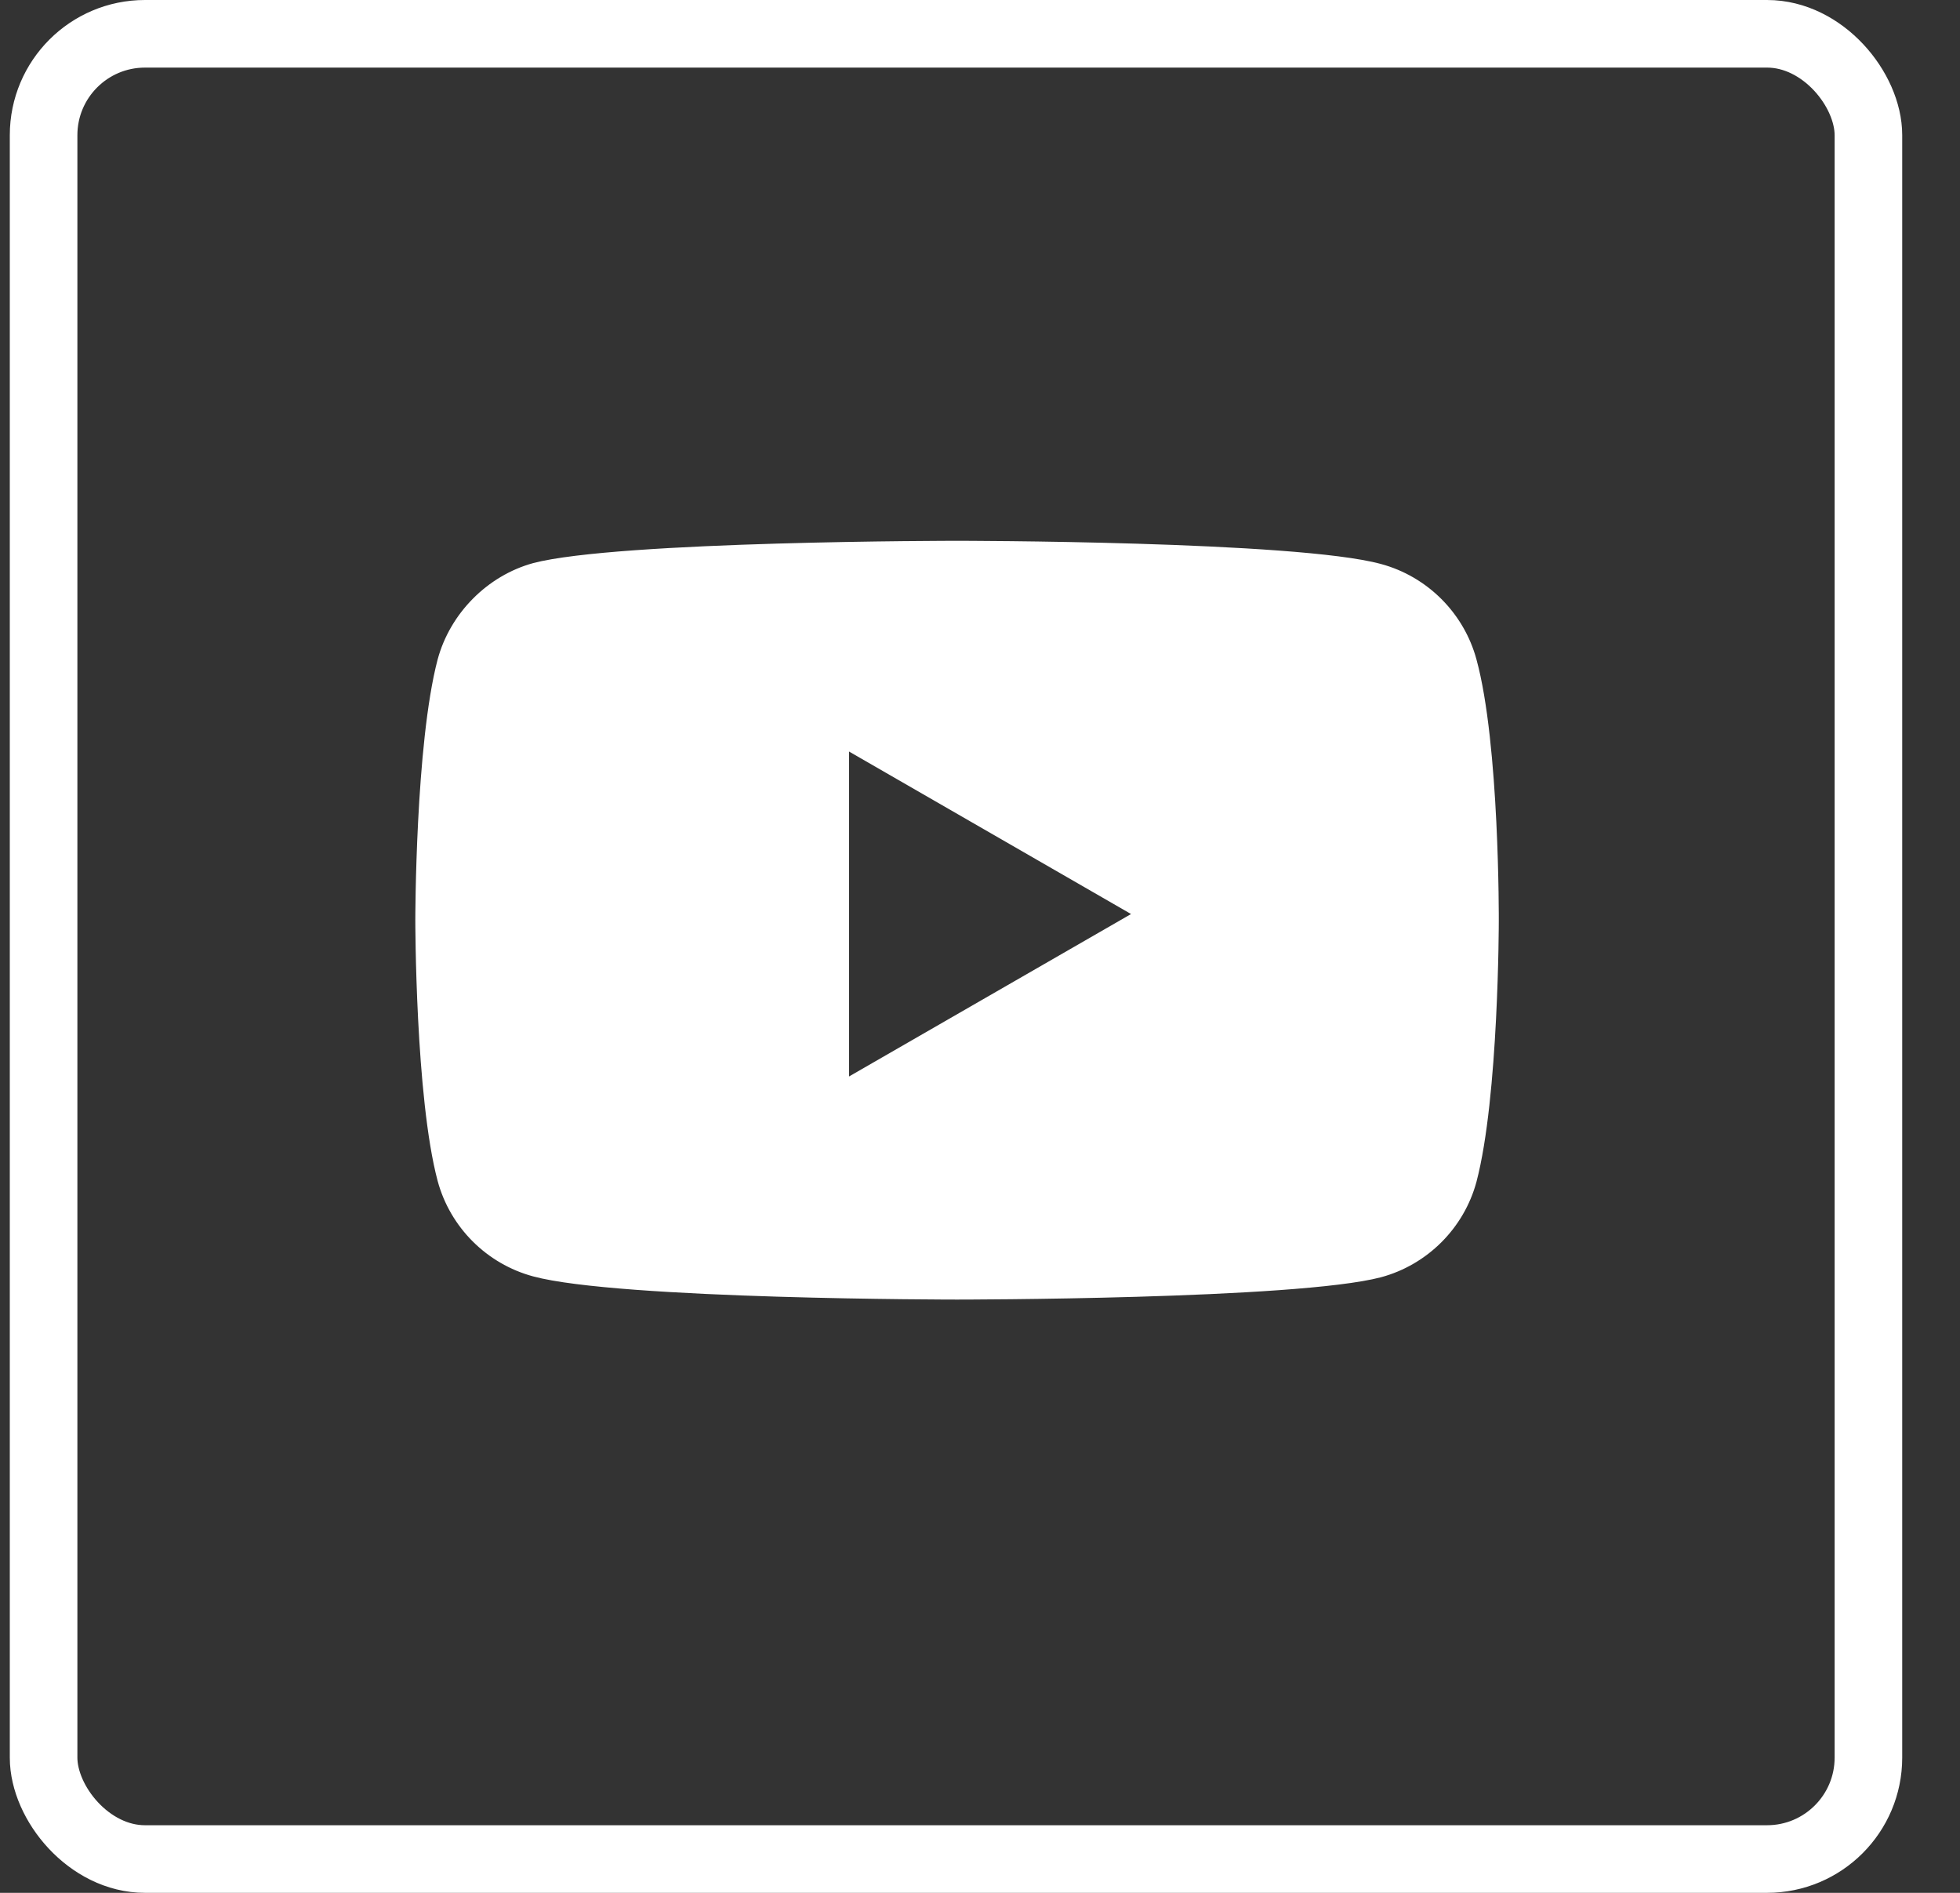
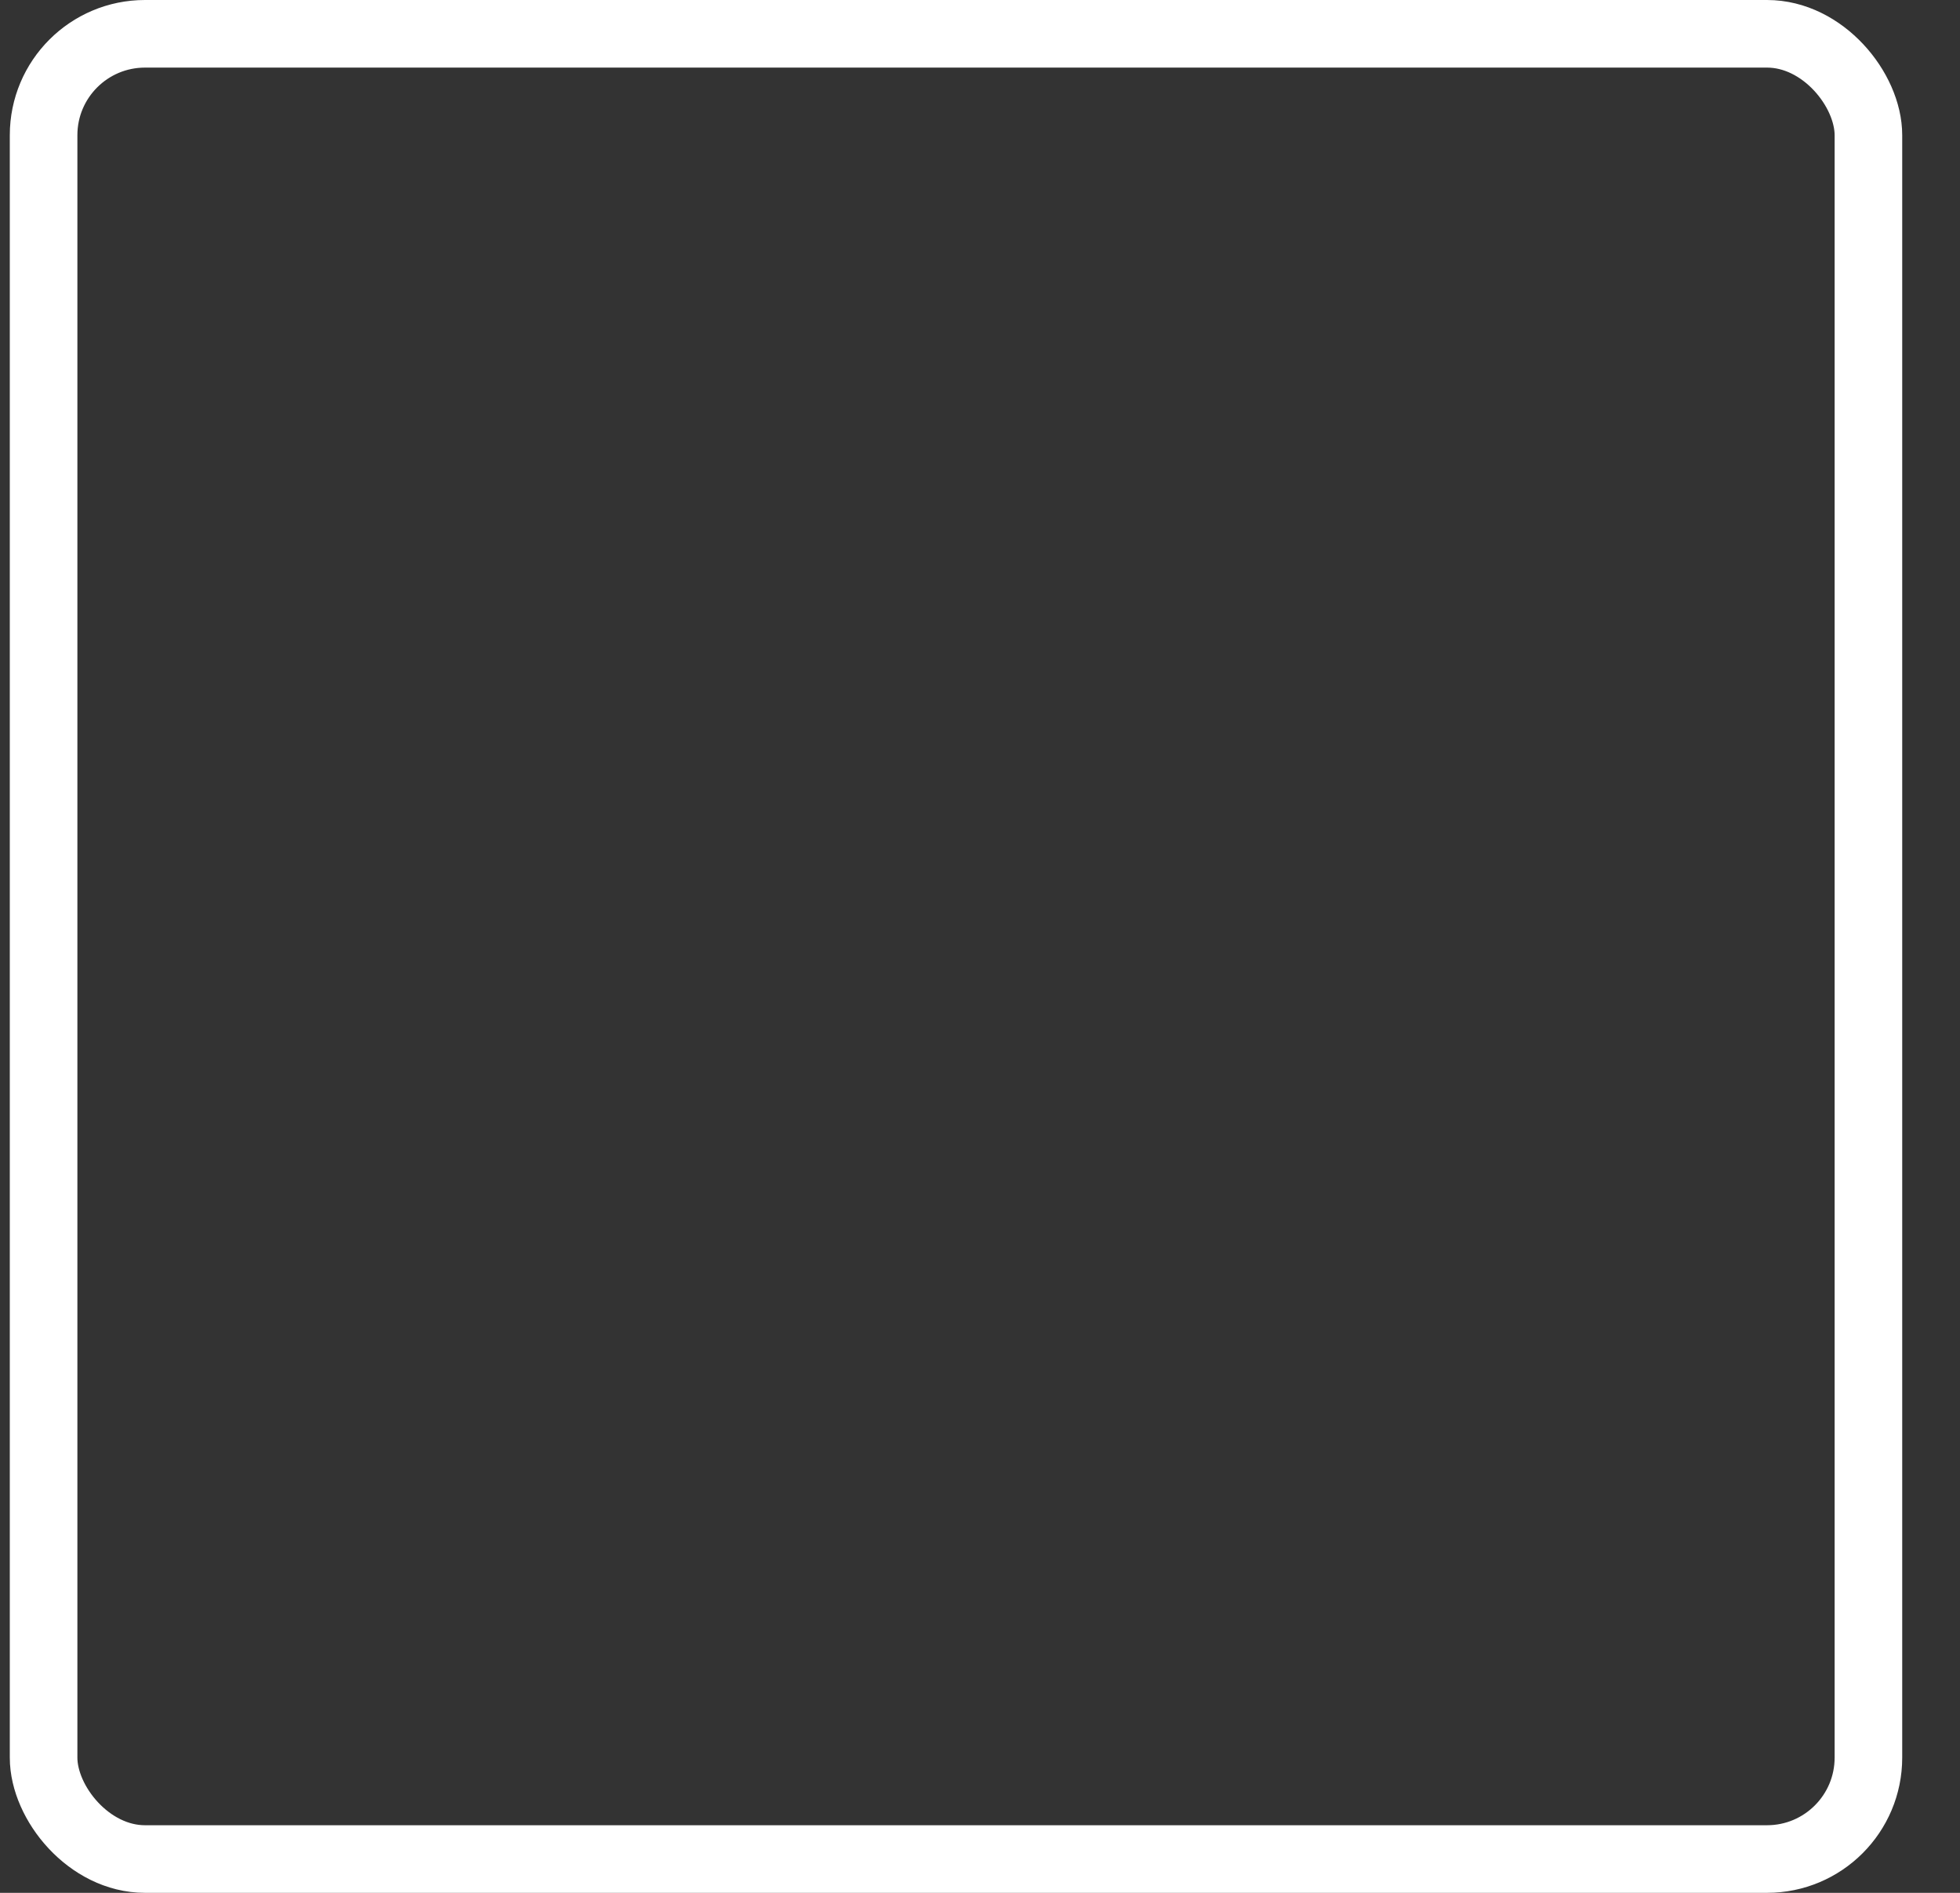
<svg xmlns="http://www.w3.org/2000/svg" width="29" height="28" viewBox="0 0 29 28" fill="none">
  <rect x="0" y="0" width="29" height="28" fill="#333333" stroke="none" />
  <g id="Youtube">
    <rect id="Rectangle 7" x="0.645" y="0.5" width="27" height="27" rx="1.5" stroke="white" />
-     <path id="Vector" fill-rule="evenodd" clip-rule="evenodd" d="M20.433 8.343C21.119 8.528 21.661 9.07 21.846 9.756C22.189 11.011 22.176 13.625 22.176 13.625C22.176 13.625 22.176 16.227 21.846 17.481C21.661 18.168 21.119 18.709 20.433 18.894C19.178 19.224 14.16 19.224 14.16 19.224C14.16 19.224 9.155 19.224 7.888 18.881C7.201 18.696 6.66 18.155 6.475 17.468C6.145 16.227 6.145 13.612 6.145 13.612C6.145 13.612 6.145 11.011 6.475 9.756C6.66 9.07 7.214 8.515 7.888 8.33C9.142 8 14.16 8 14.16 8C14.16 8 19.178 8 20.433 8.343ZM16.735 13.521L12.562 15.924V11.117L16.735 13.521Z" fill="white" />
  </g>
</svg>